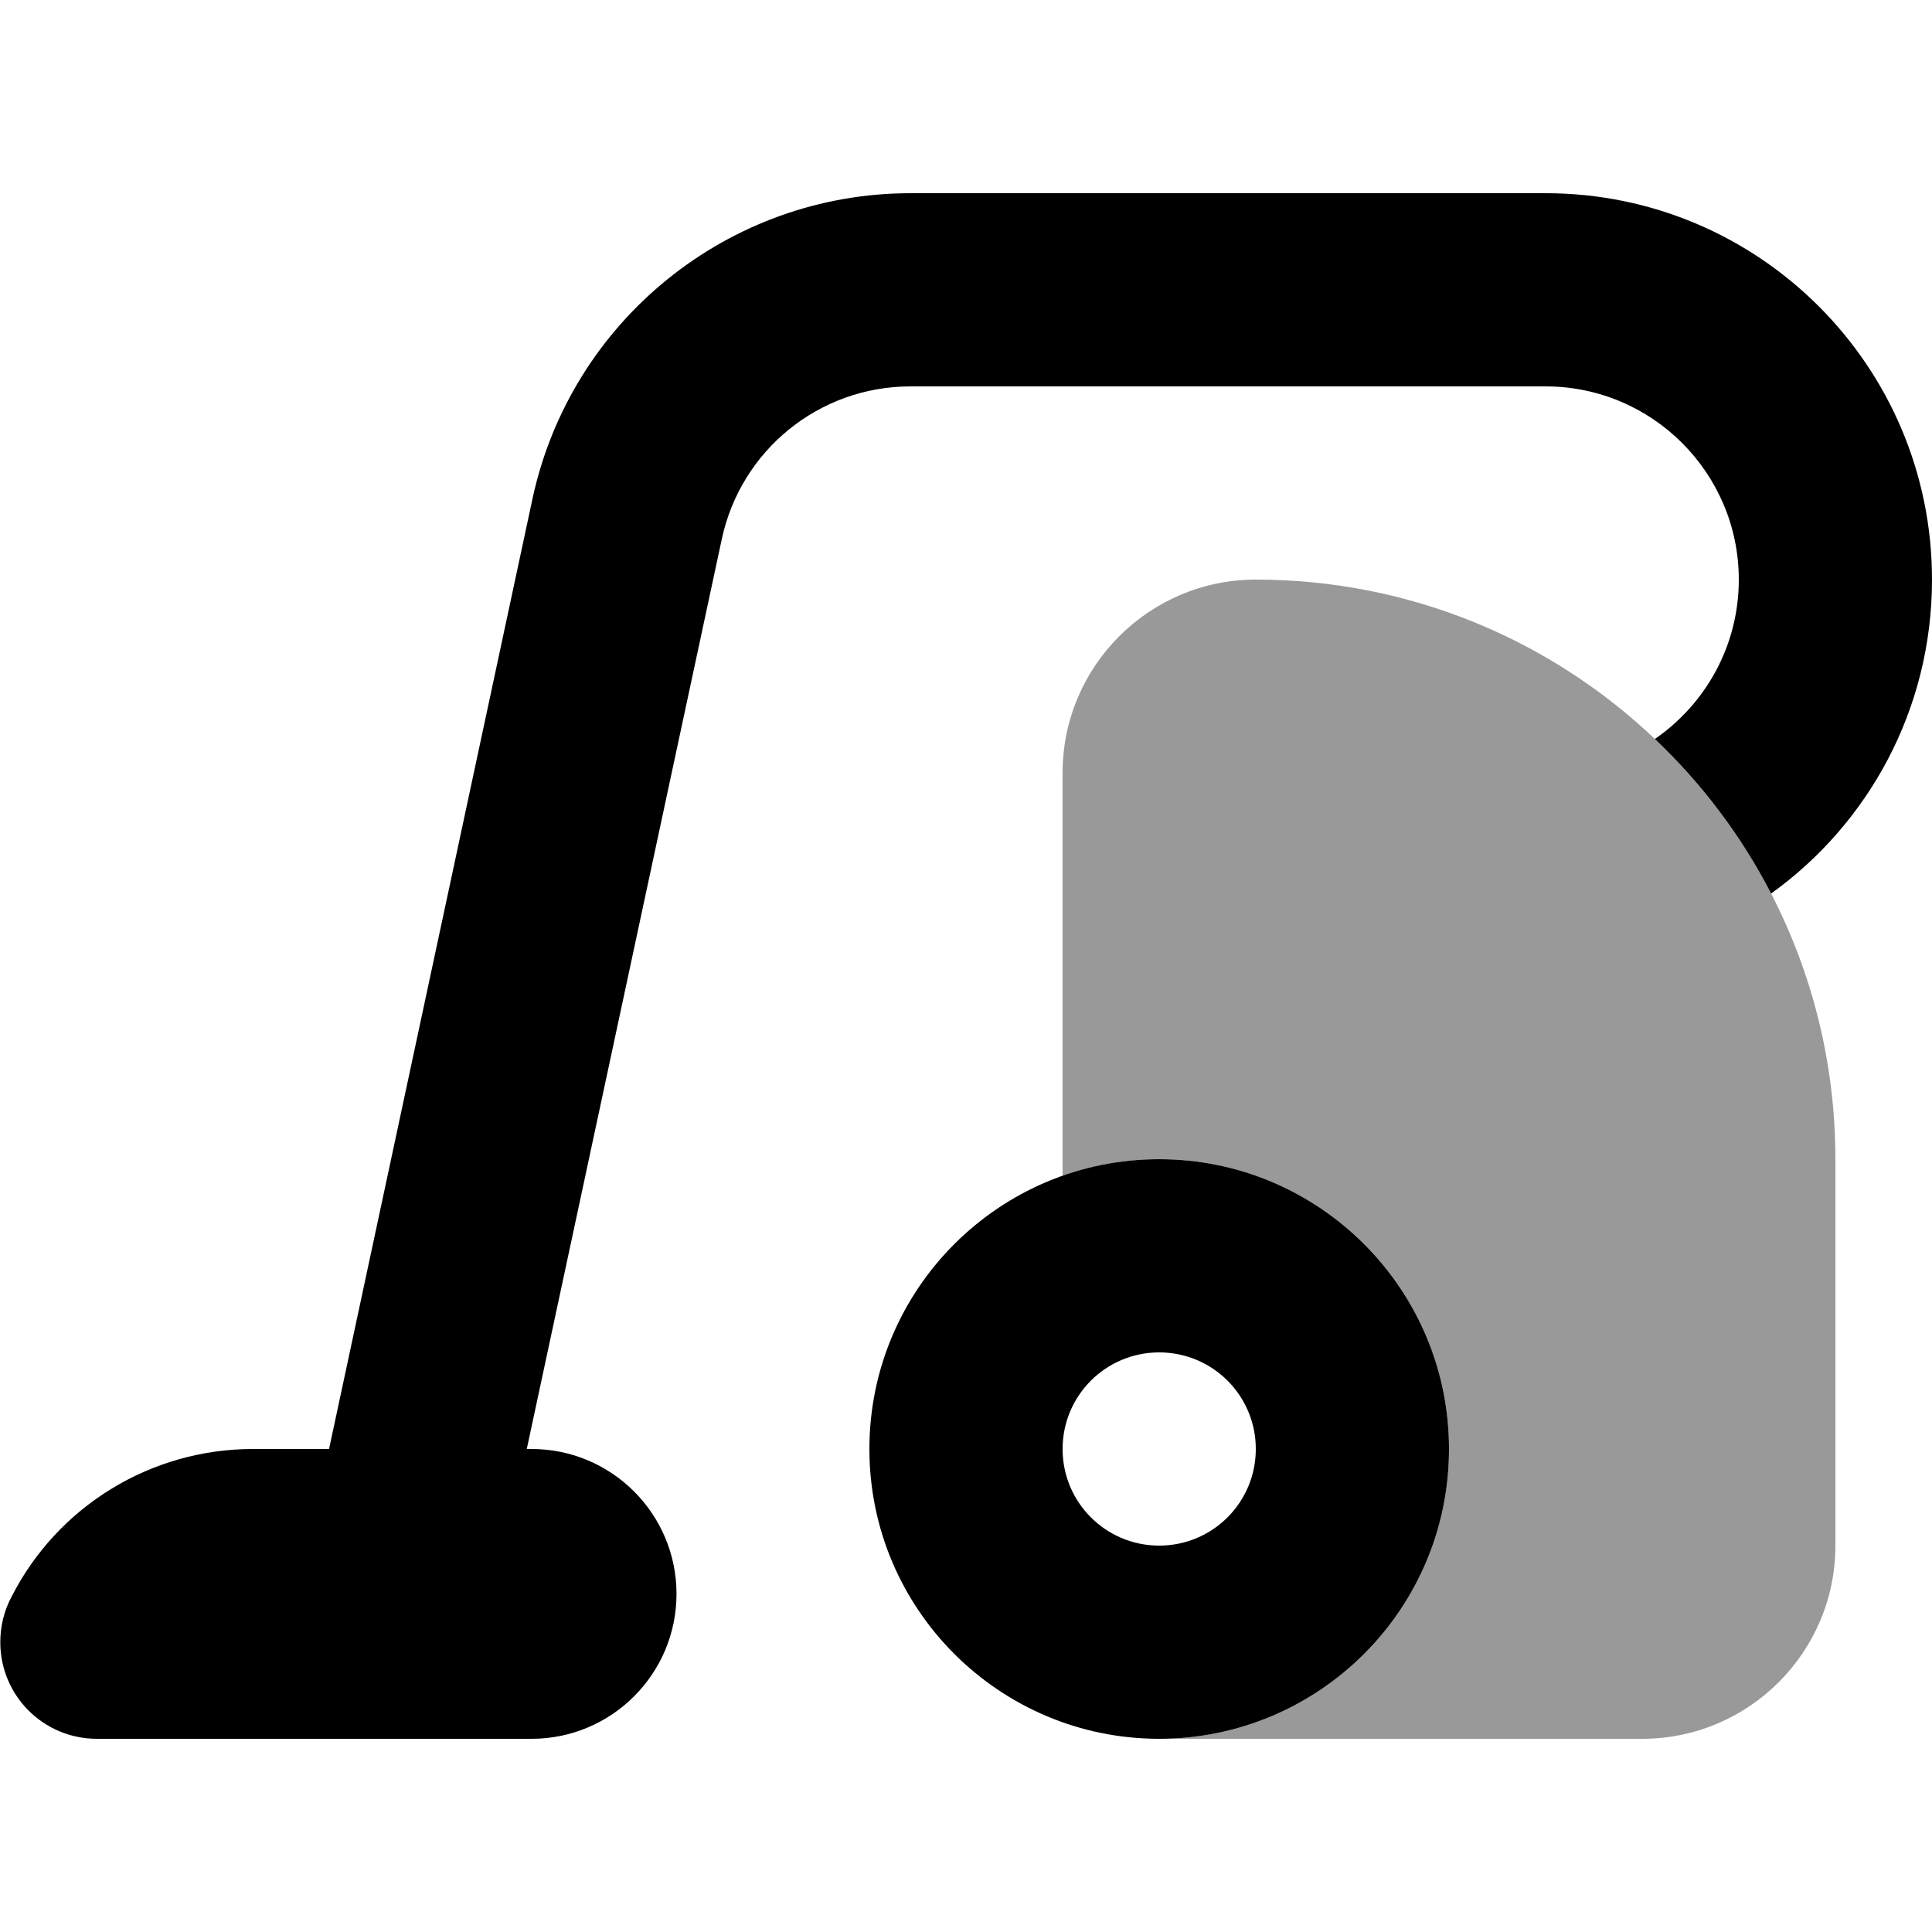
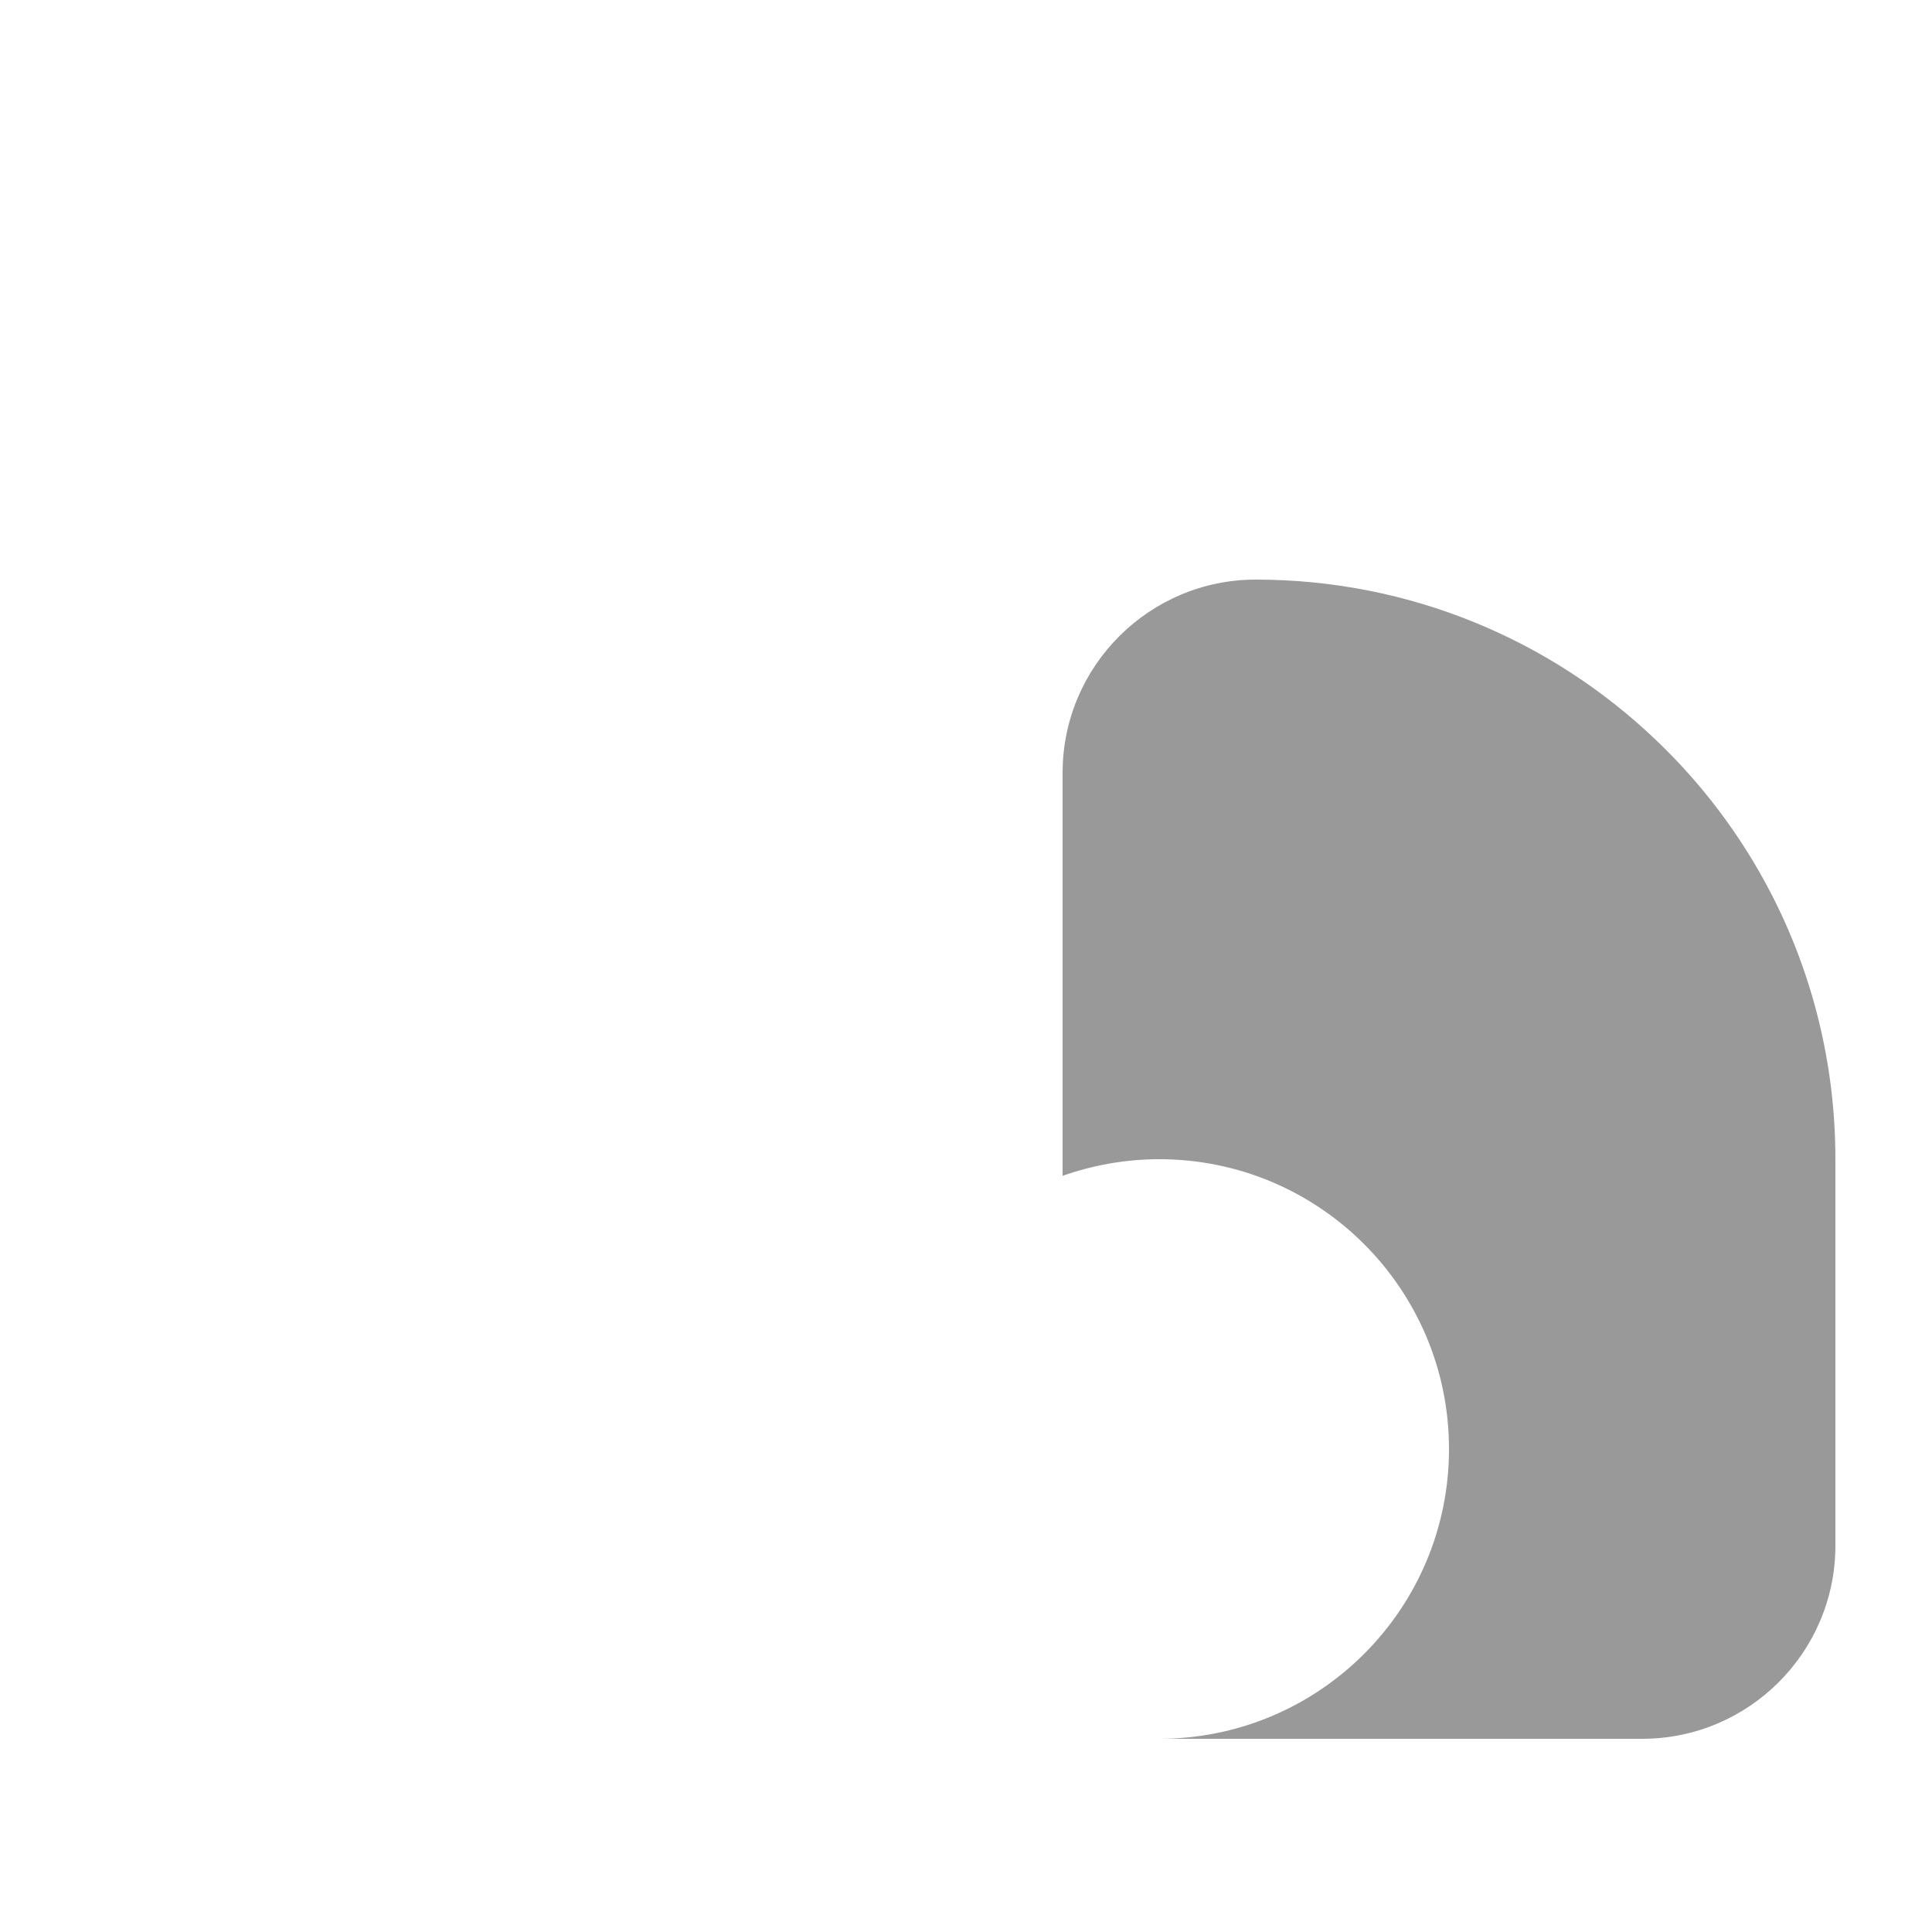
<svg xmlns="http://www.w3.org/2000/svg" viewBox="0 0 640 640">
  <path opacity=".4" fill="currentColor" d="M352 256L352 389.5C362 386 372.8 384 384 384C437 384 480 427 480 480C480 533 437 576 384 576L544 576C579.3 576 608 547.3 608 512L608 384C608 352.3 600.3 322.3 586.7 296C576.8 276.8 563.7 259.5 548.2 244.8C513.8 212.1 467.2 192 416 192C380.7 192 352 220.7 352 256z" />
-   <path fill="currentColor" d="M301.6 128L512 128C547.3 128 576 156.7 576 192C576 213.9 565 233.2 548.2 244.8C563.7 259.5 576.8 276.8 586.7 296C619 272.8 640 234.9 640 192C640 121.3 582.7 64 512 64L301.6 64C241.3 64 189.1 106.2 176.4 165.2L109 480L83.8 480C50 480 19.1 498.9 3.8 529C1.4 533.5 .1 538.6 .1 544C.1 561.7 14.4 576 32.1 576L127.5 576C127.9 576 128.4 576 128.8 576L176.1 576C202.6 576 224.1 554.5 224.1 528C224.1 501.5 202.6 480 176.1 480L174.5 480L239.1 178.6C245.4 149.1 271.4 128 301.6 128zM384 576C437 576 480 533 480 480C480 427 437 384 384 384C331 384 288 427 288 480C288 533 331 576 384 576zM384 448C401.7 448 416 462.3 416 480C416 497.7 401.7 512 384 512C366.3 512 352 497.7 352 480C352 462.3 366.3 448 384 448z" />
</svg>